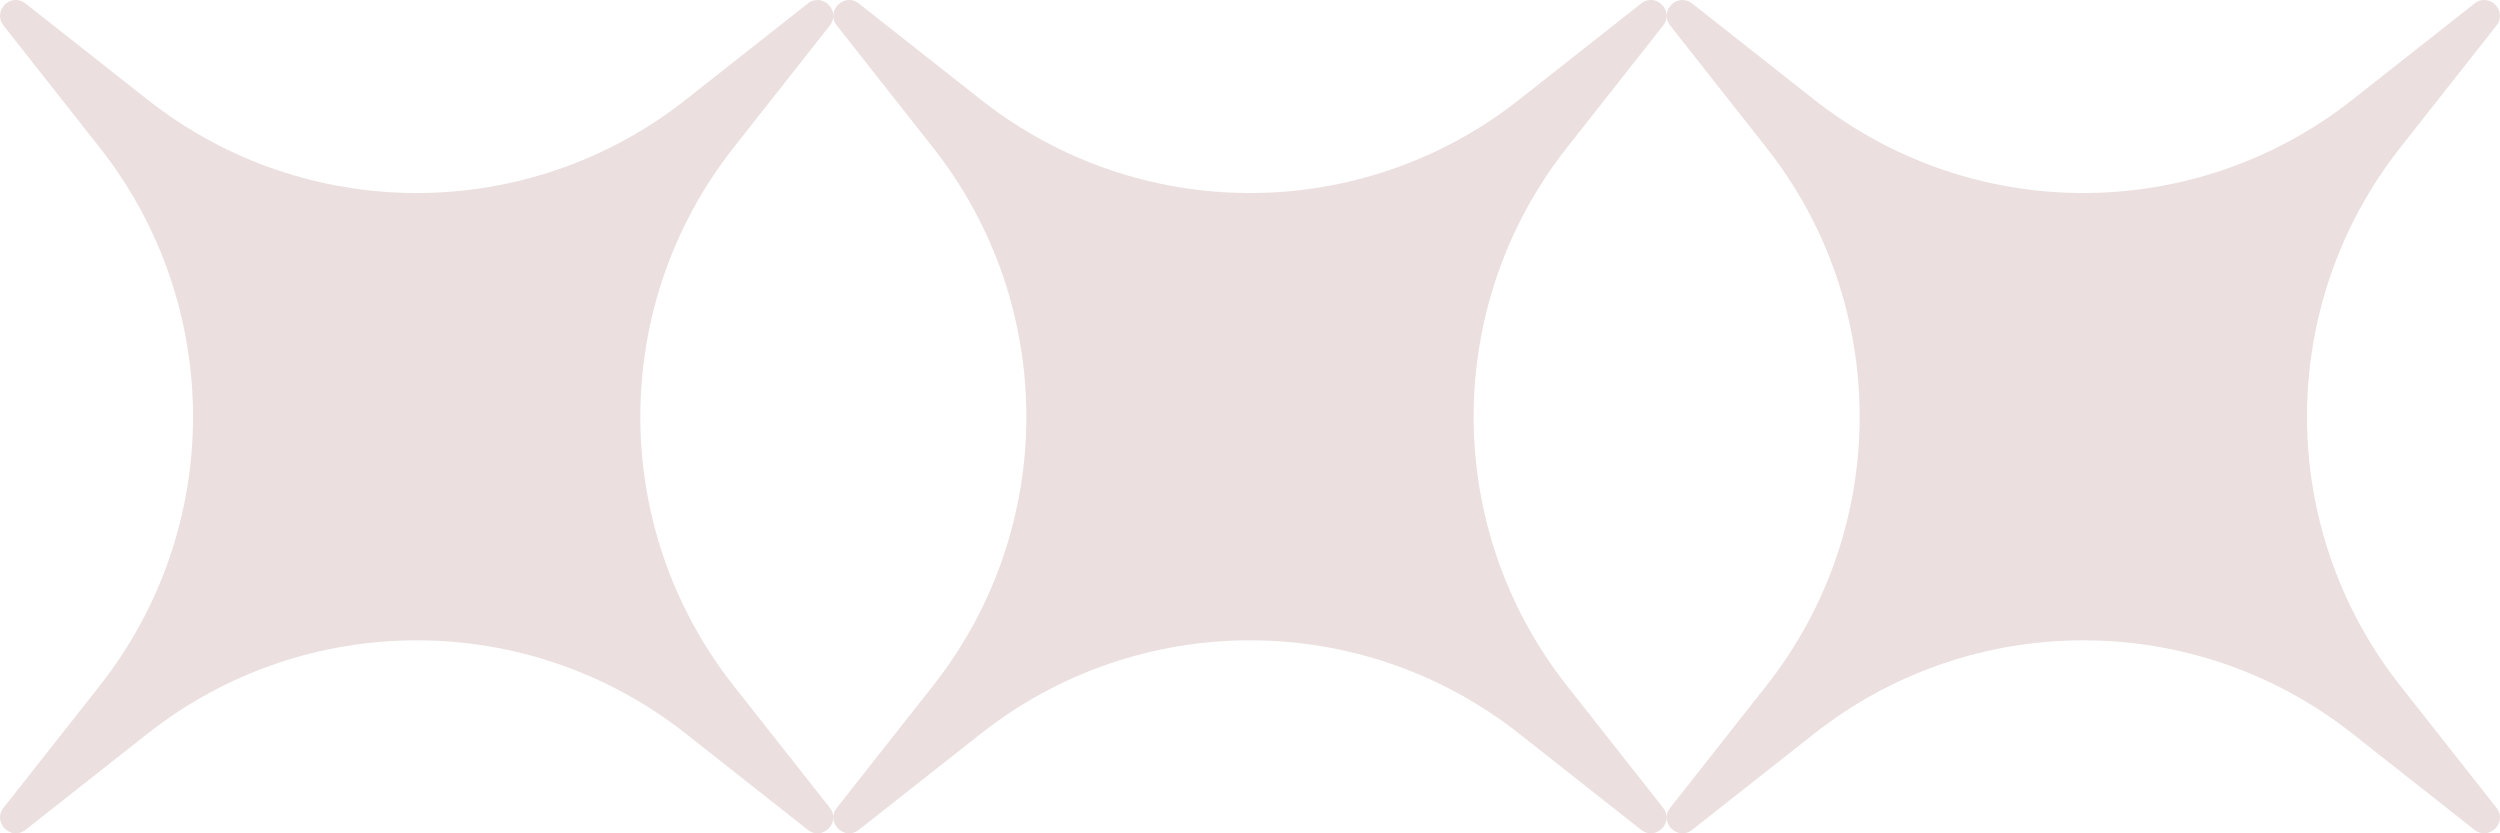
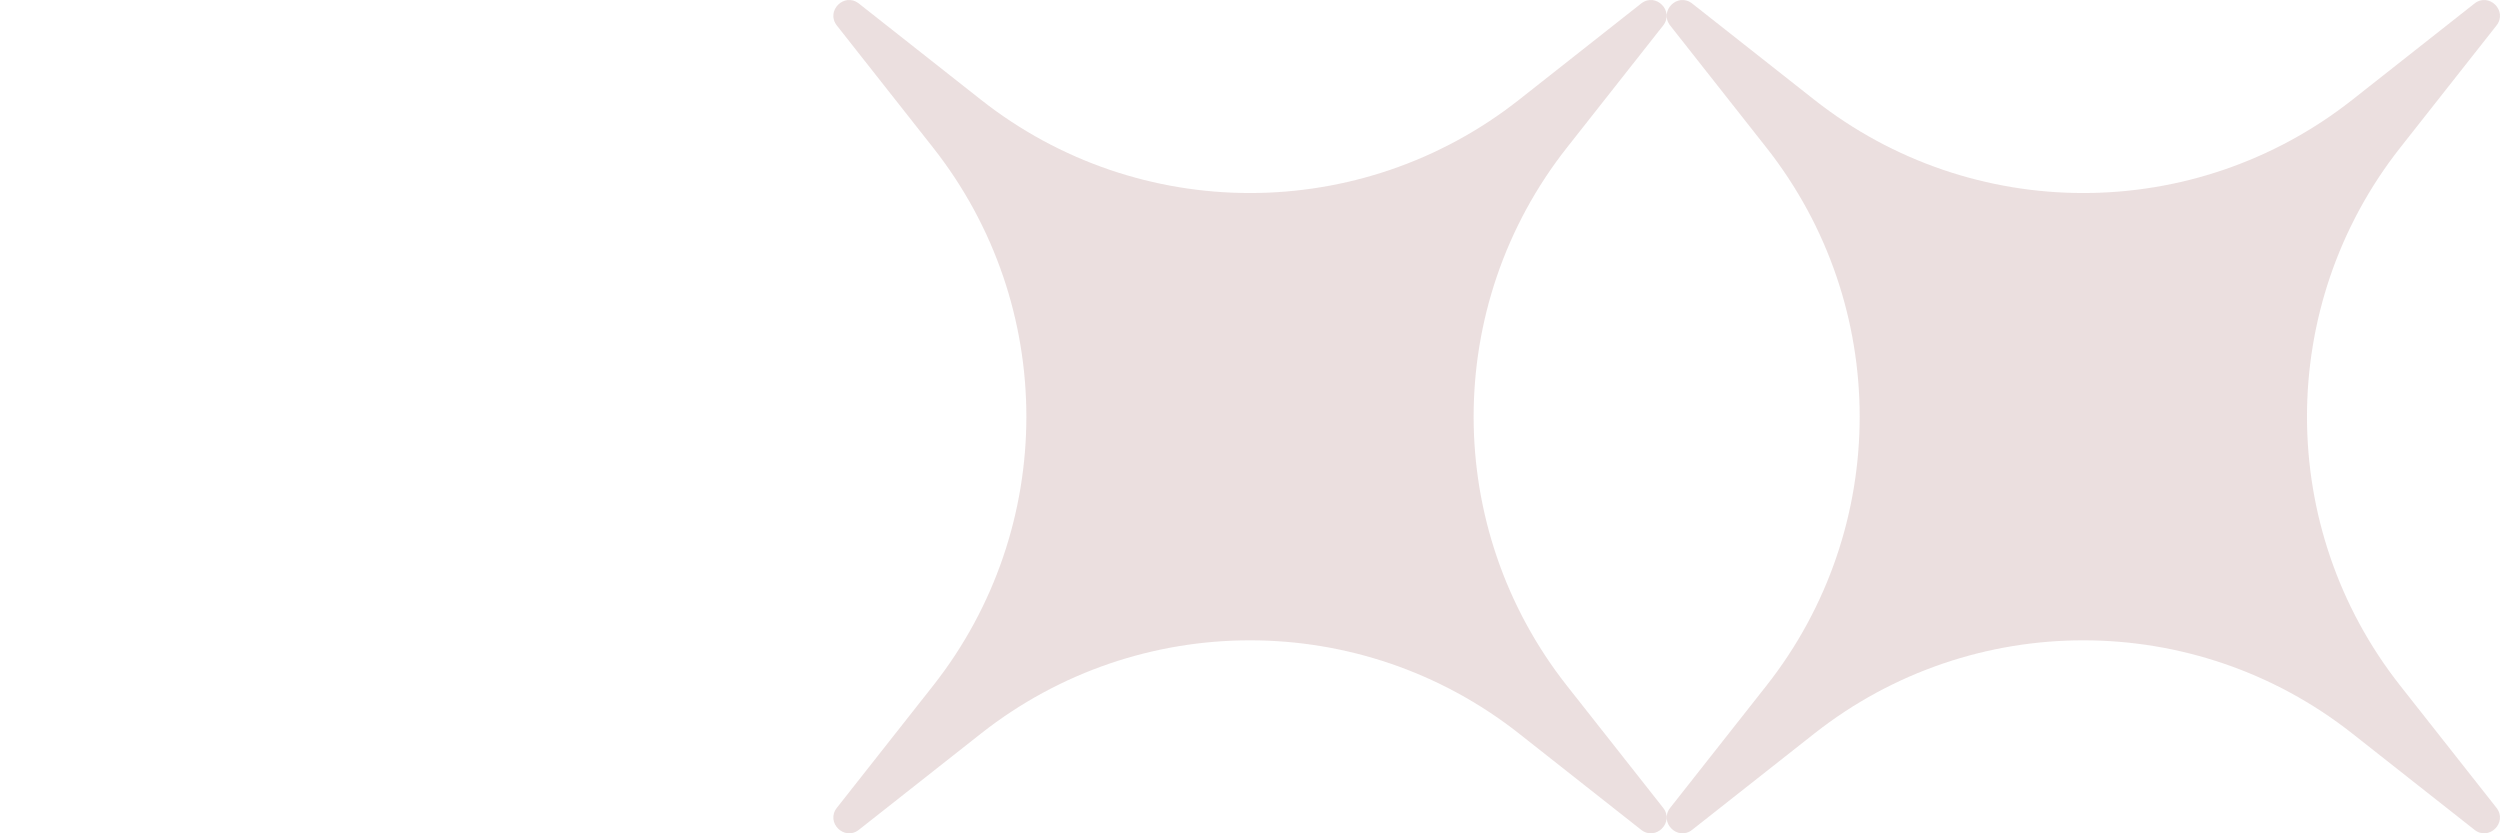
<svg xmlns="http://www.w3.org/2000/svg" width="90" height="30" viewBox="0 0 90 30" fill="none">
-   <path opacity="0.15" d="M0.127 0.919C-0.286 0.394 0.394 -0.286 0.919 0.127L5.317 3.593C10.997 8.068 19.003 8.068 24.683 3.593L29.081 0.127C29.606 -0.286 30.286 0.394 29.873 0.919L26.407 5.317C21.933 10.997 21.933 19.003 26.407 24.683L29.873 29.081C30.286 29.606 29.606 30.286 29.081 29.873L24.683 26.407C19.003 21.933 10.997 21.933 5.317 26.407L0.919 29.873C0.394 30.286 -0.286 29.606 0.127 29.081L3.593 24.683C8.068 19.003 8.068 10.997 3.593 5.317L0.127 0.919Z" fill="#7C2C2C" />
-   <path opacity="0.15" d="M30.127 0.919C29.714 0.394 30.394 -0.286 30.919 0.127L35.317 3.593C40.997 8.068 49.003 8.068 54.683 3.593L59.081 0.127C59.606 -0.286 60.286 0.394 59.873 0.919L56.407 5.317C51.932 10.997 51.932 19.003 56.407 24.683L59.873 29.081C60.286 29.606 59.606 30.286 59.081 29.873L54.683 26.407C49.003 21.933 40.997 21.933 35.317 26.407L30.919 29.873C30.394 30.286 29.714 29.606 30.127 29.081L33.593 24.683C38.068 19.003 38.068 10.997 33.593 5.317L30.127 0.919Z" fill="#7C2C2C" />
+   <path opacity="0.15" d="M30.127 0.919C29.714 0.394 30.394 -0.286 30.919 0.127L35.317 3.593C40.997 8.068 49.003 8.068 54.683 3.593L59.081 0.127C59.606 -0.286 60.286 0.394 59.873 0.919L56.407 5.317C51.932 10.997 51.932 19.003 56.407 24.683L59.873 29.081C60.286 29.606 59.606 30.286 59.081 29.873L54.683 26.407C49.003 21.933 40.997 21.933 35.317 26.407L30.919 29.873C30.394 30.286 29.714 29.606 30.127 29.081L33.593 24.683C38.068 19.003 38.068 10.997 33.593 5.317Z" fill="#7C2C2C" />
  <path opacity="0.15" d="M60.127 0.919C59.714 0.394 60.394 -0.286 60.919 0.127L65.317 3.593C70.997 8.068 79.003 8.068 84.683 3.593L89.081 0.127C89.606 -0.286 90.286 0.394 89.873 0.919L86.407 5.317C81.933 10.997 81.933 19.003 86.407 24.683L89.873 29.081C90.286 29.606 89.606 30.286 89.081 29.873L84.683 26.407C79.003 21.933 70.997 21.933 65.317 26.407L60.919 29.873C60.394 30.286 59.714 29.606 60.127 29.081L63.593 24.683C68.067 19.003 68.067 10.997 63.593 5.317L60.127 0.919Z" fill="#7C2C2C" />
</svg>